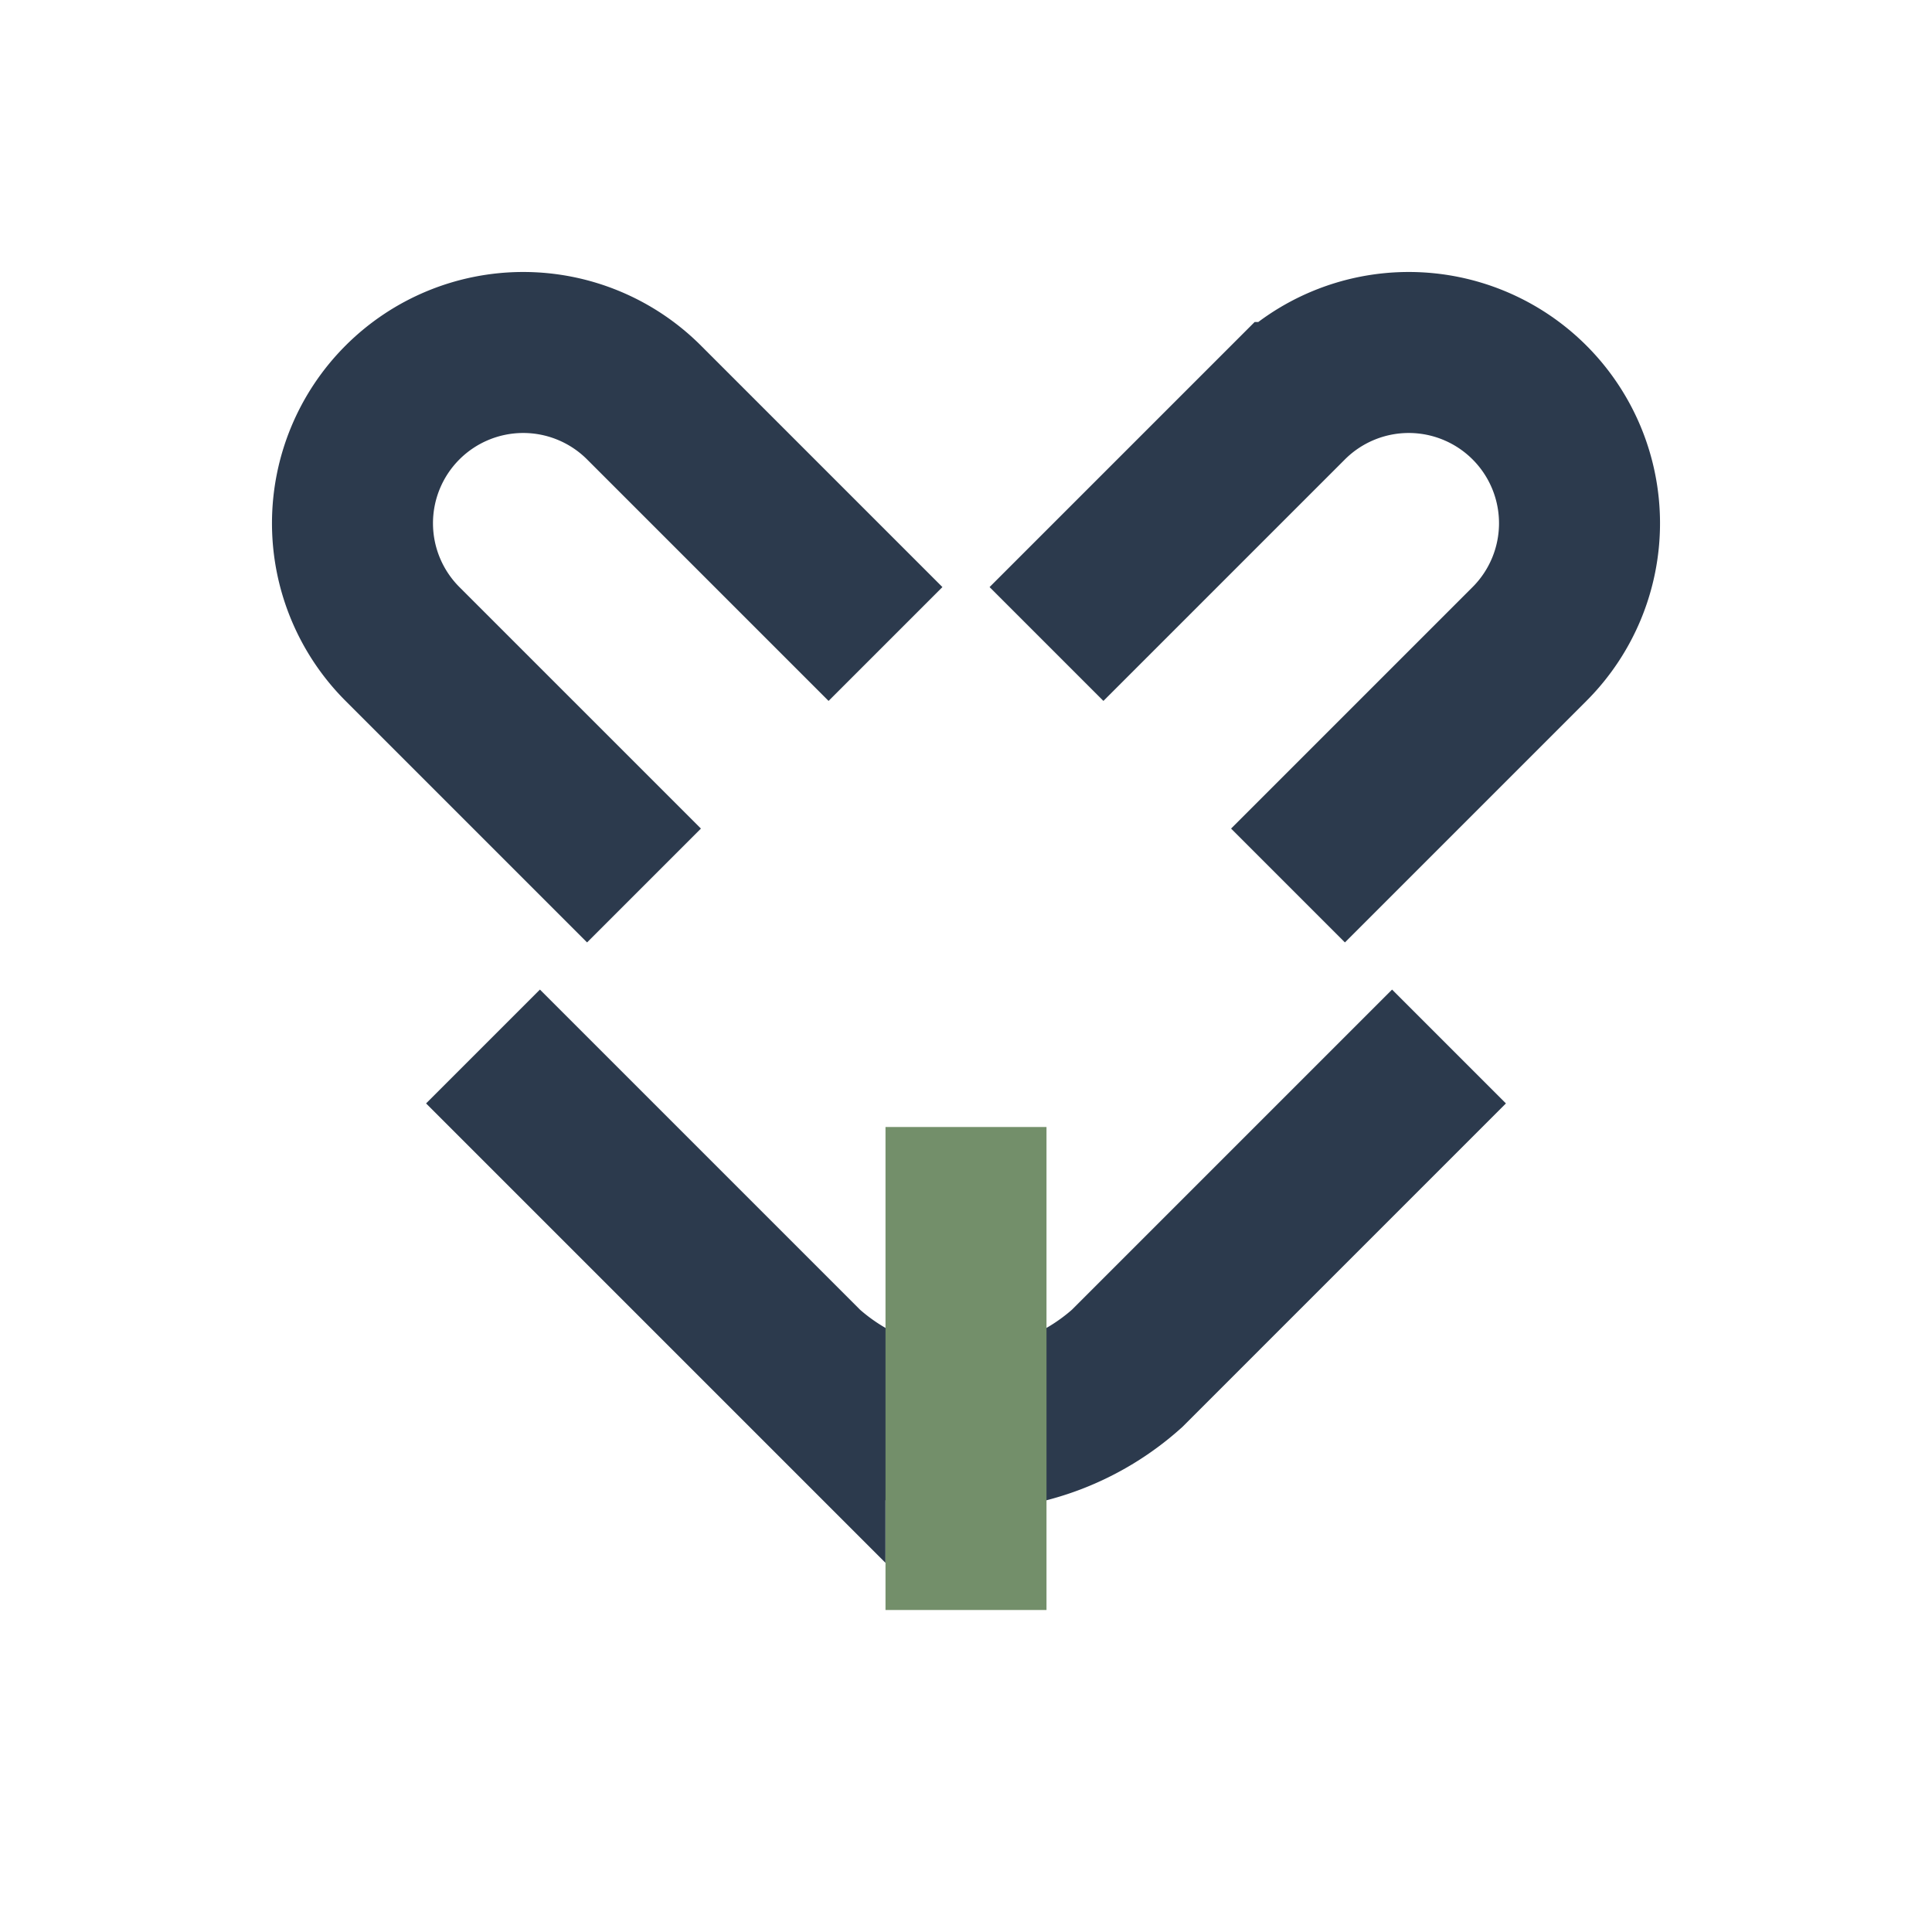
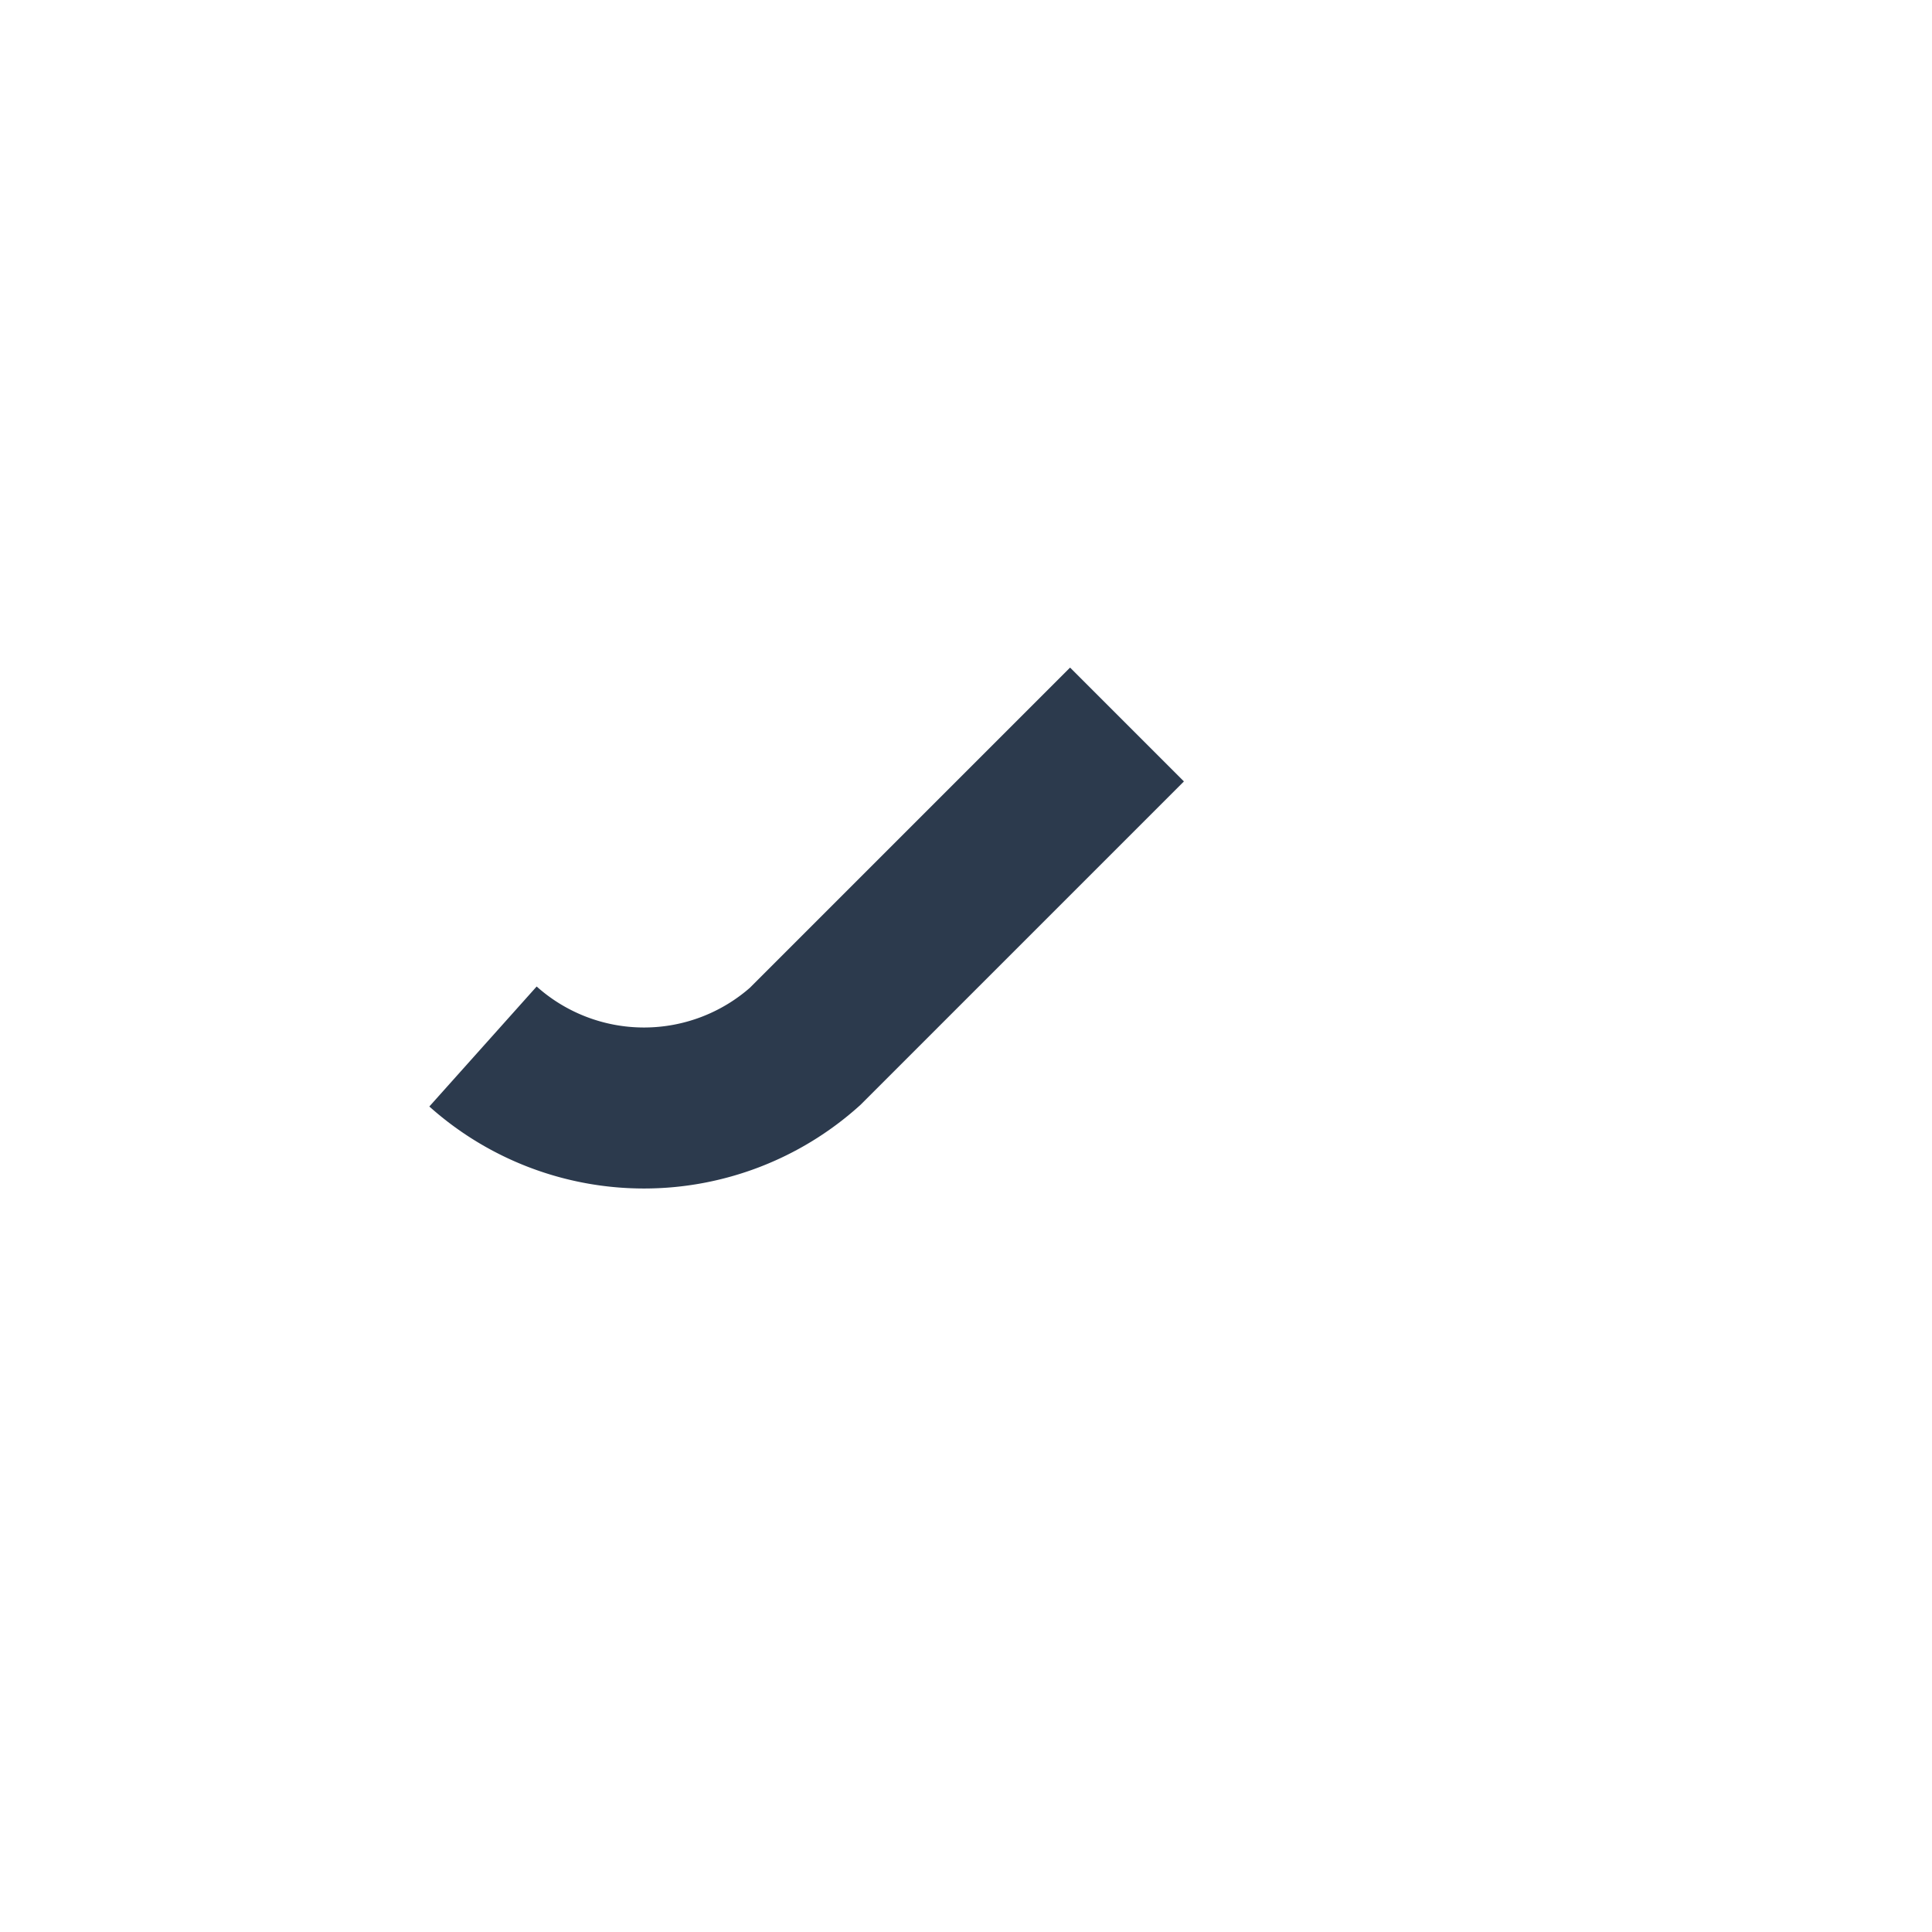
<svg xmlns="http://www.w3.org/2000/svg" width="24" height="24" viewBox="0 0 24 24">
  <g stroke="#2C3A4D" stroke-width="2" fill="none">
-     <path d="M6 13l4 4a3 3 0 004 0l4-4" />
-     <path d="M8 11l-3-3a2 2 0 013-3l3 3m2 0l3-3a2 2 0 013 3l-3 3" />
-     <path d="M12 14v6" stroke="#738F6A" />
+     <path d="M6 13a3 3 0 004 0l4-4" />
  </g>
</svg>